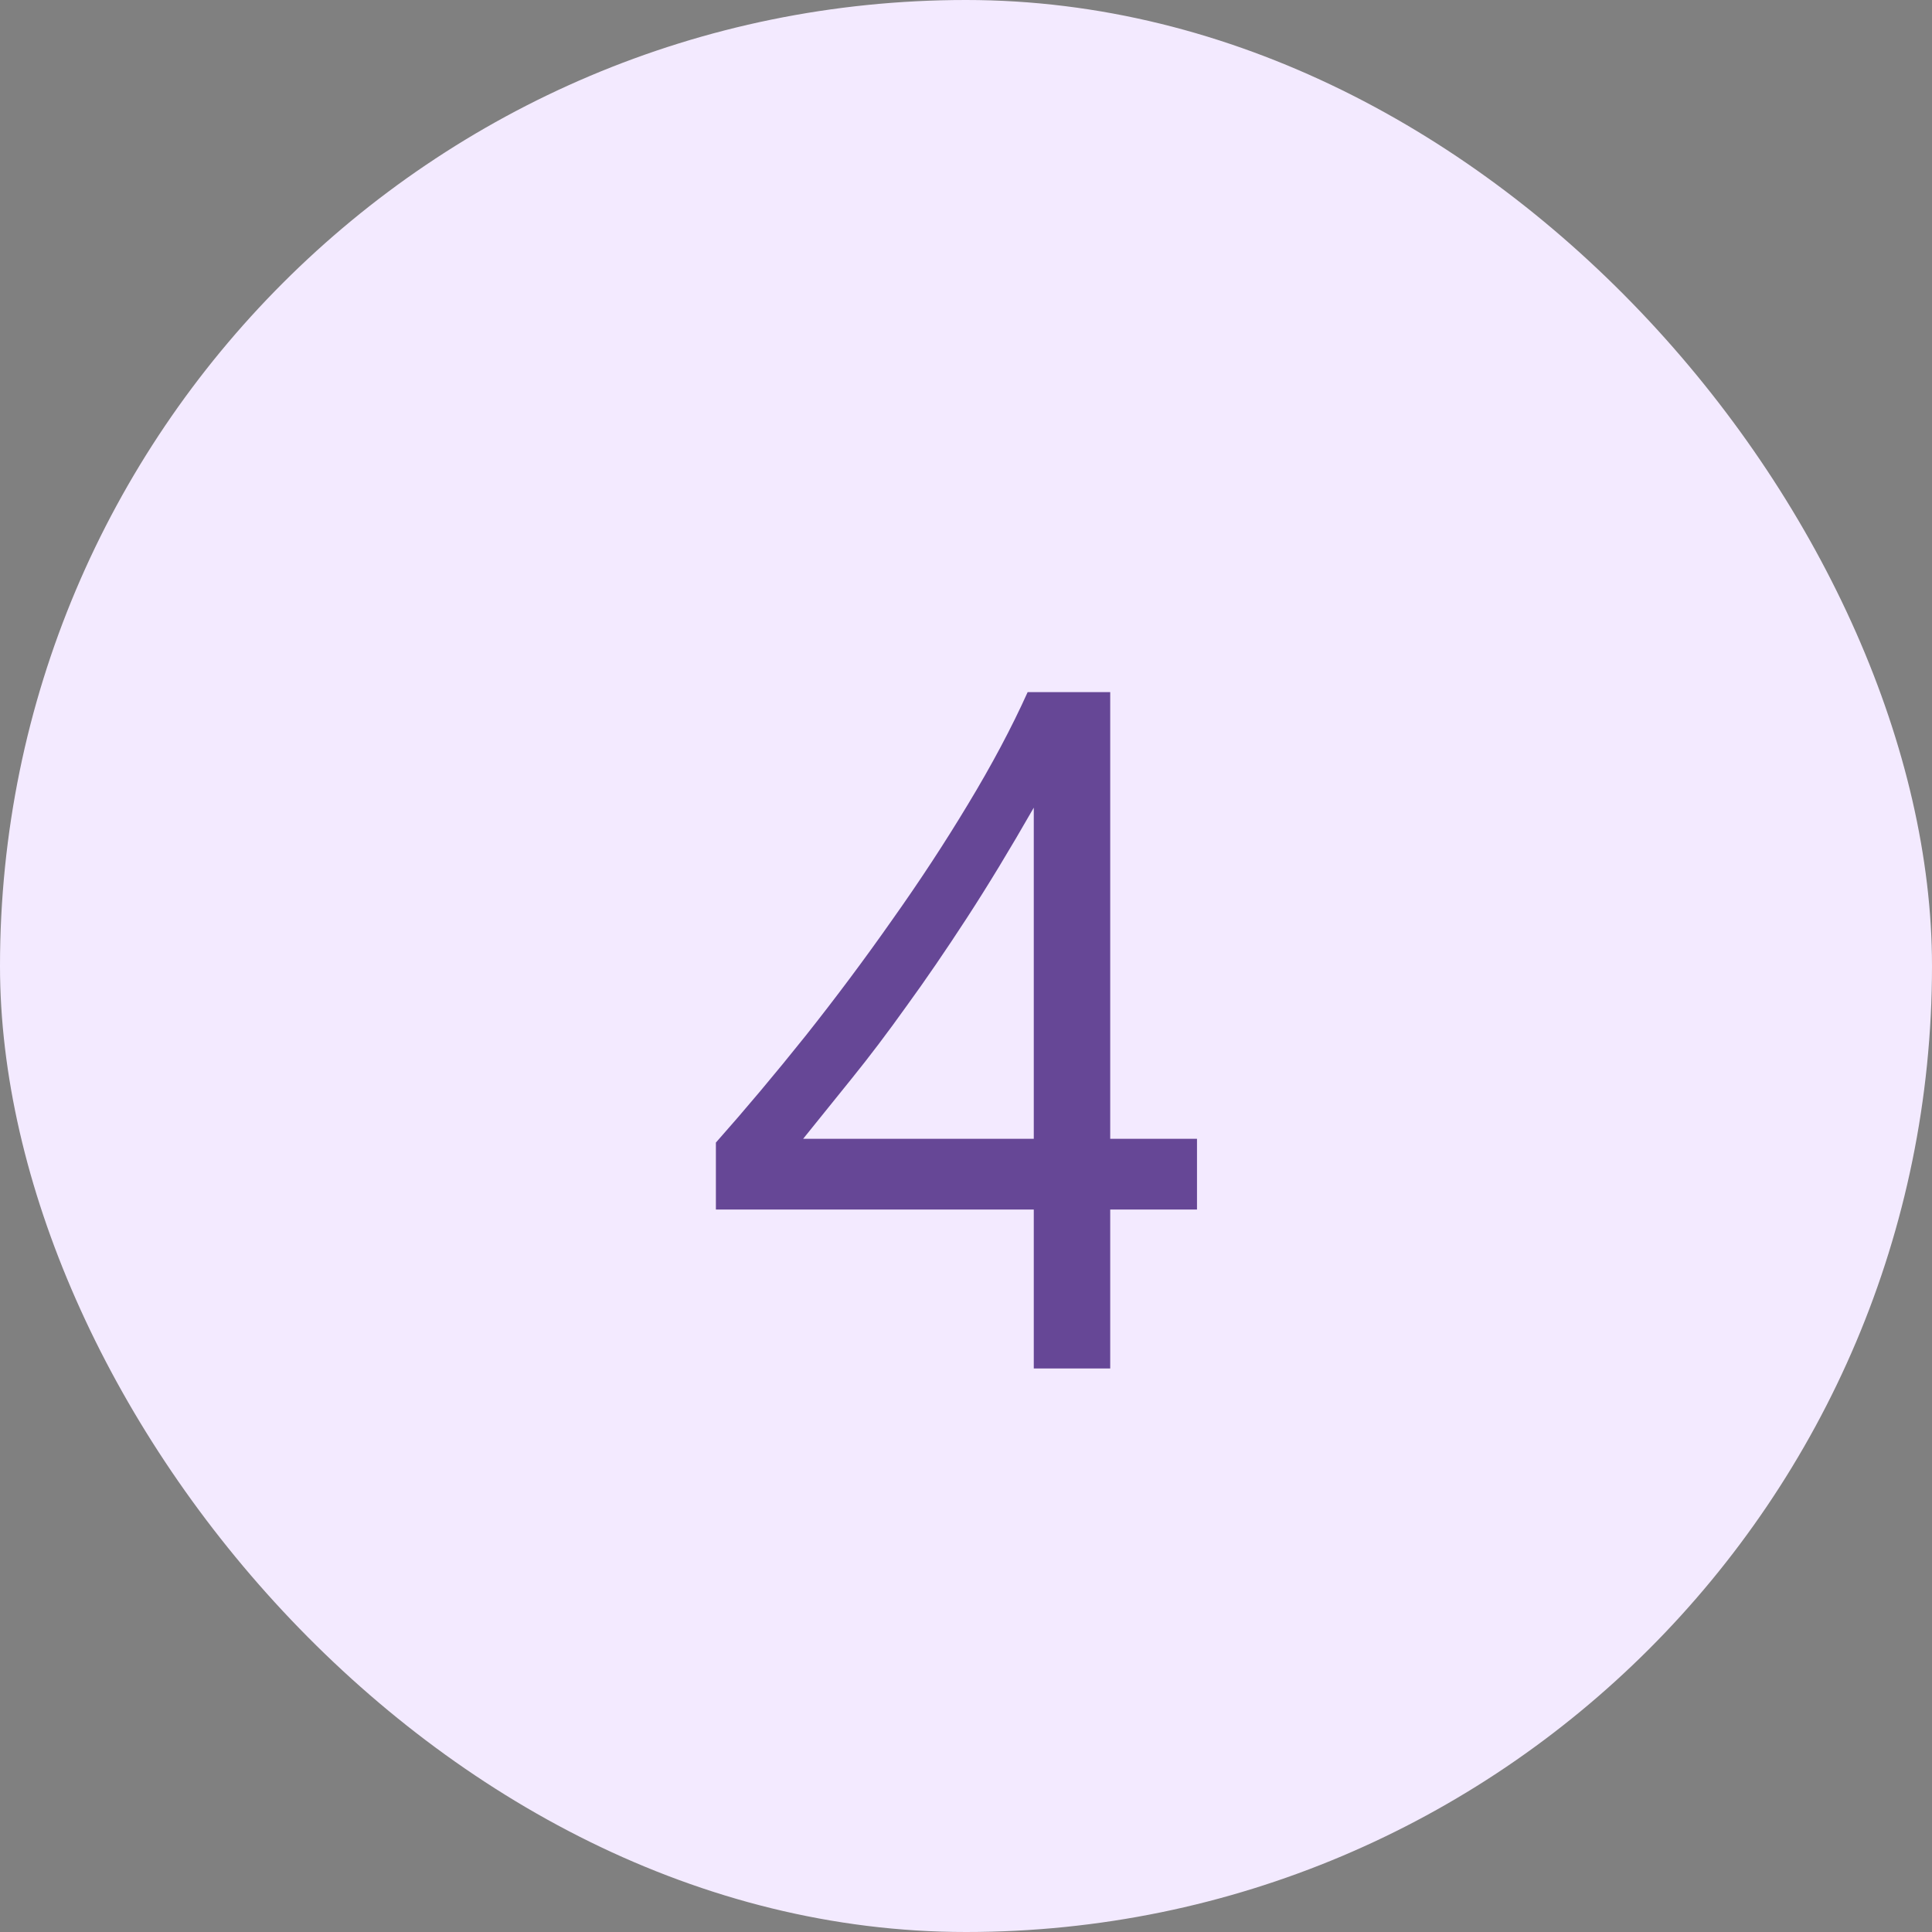
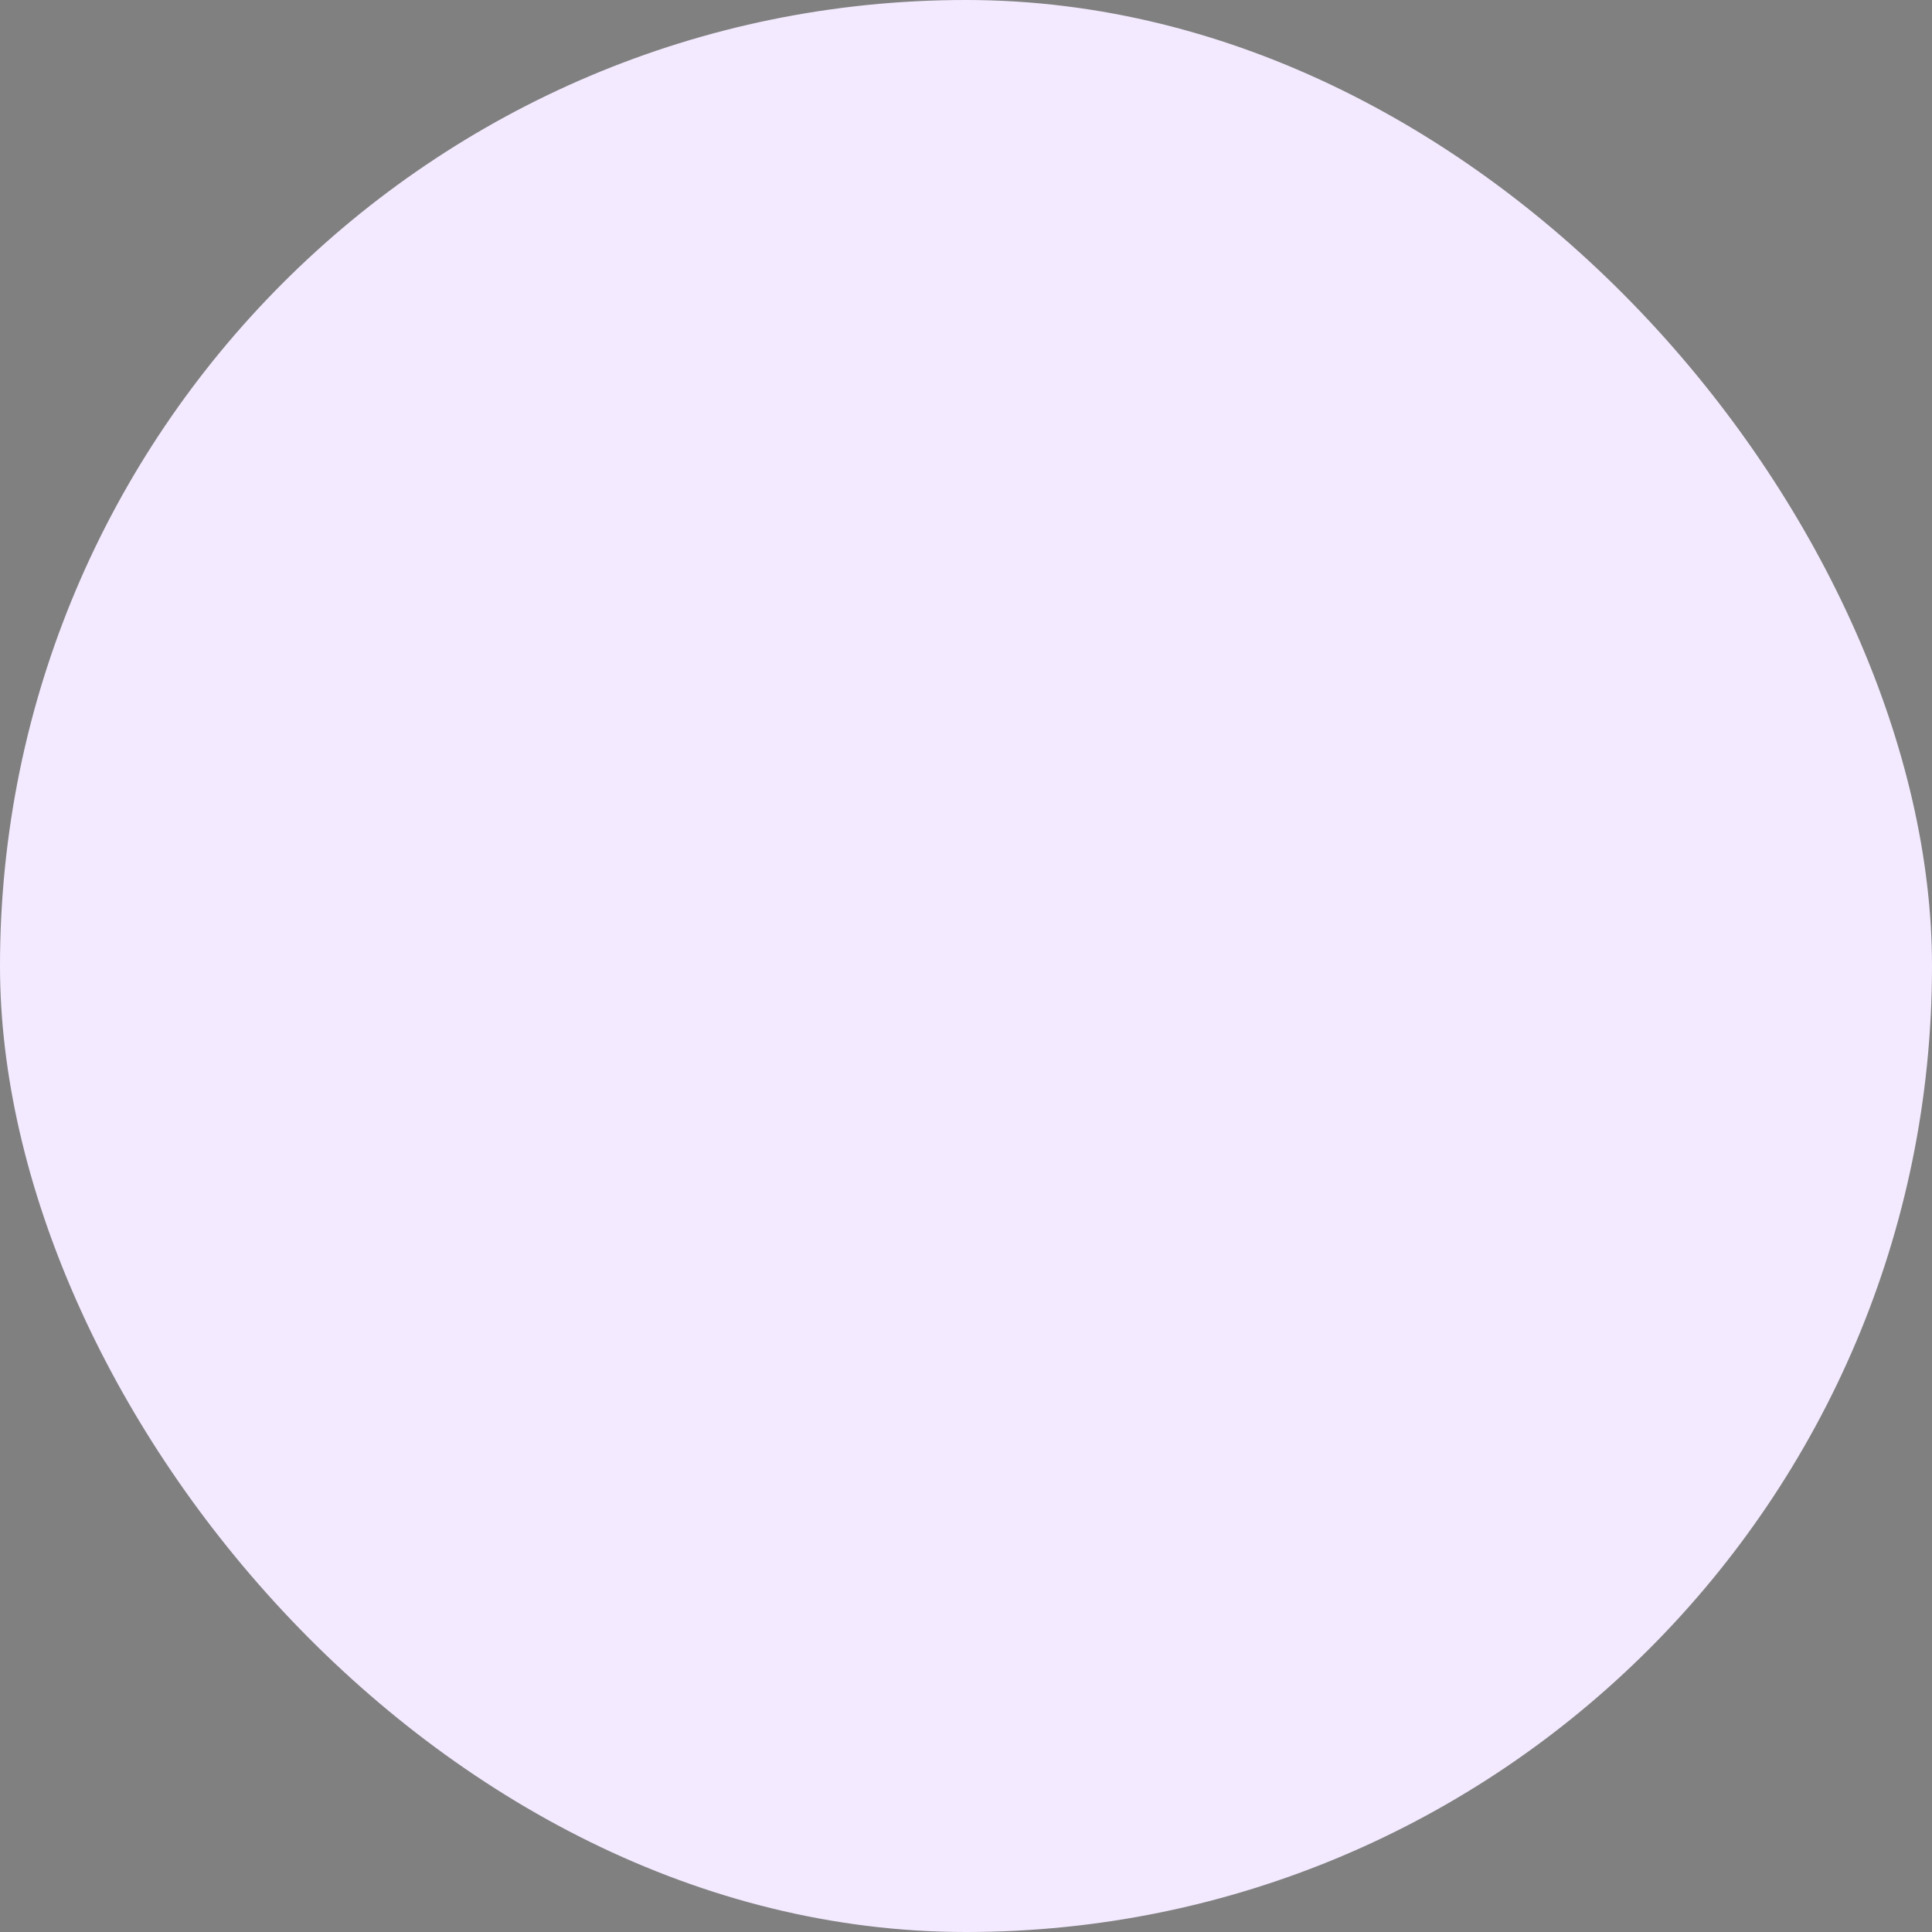
<svg xmlns="http://www.w3.org/2000/svg" width="48" height="48" viewBox="0 0 48 48" fill="none">
  <rect x="0" y="0" width="48" height="48" fill="#808080" stroke="none" />
  <rect width="48" height="48" rx="24" fill="#F3EAFF" />
-   <path d="M27.583 17.195V28.293H29.739V30.051H27.583V34H25.684V30.051H17.786V28.387C18.52 27.559 19.262 26.676 20.012 25.738C20.762 24.793 21.477 23.836 22.157 22.867C22.845 21.898 23.477 20.934 24.055 19.973C24.641 19.004 25.134 18.078 25.532 17.195H27.583ZM19.954 28.293H25.684V20.066C25.098 21.09 24.544 22.004 24.02 22.809C23.497 23.613 22.997 24.344 22.52 25C22.052 25.656 21.602 26.25 21.173 26.781C20.743 27.312 20.337 27.816 19.954 28.293Z" fill="#664796" />
</svg>